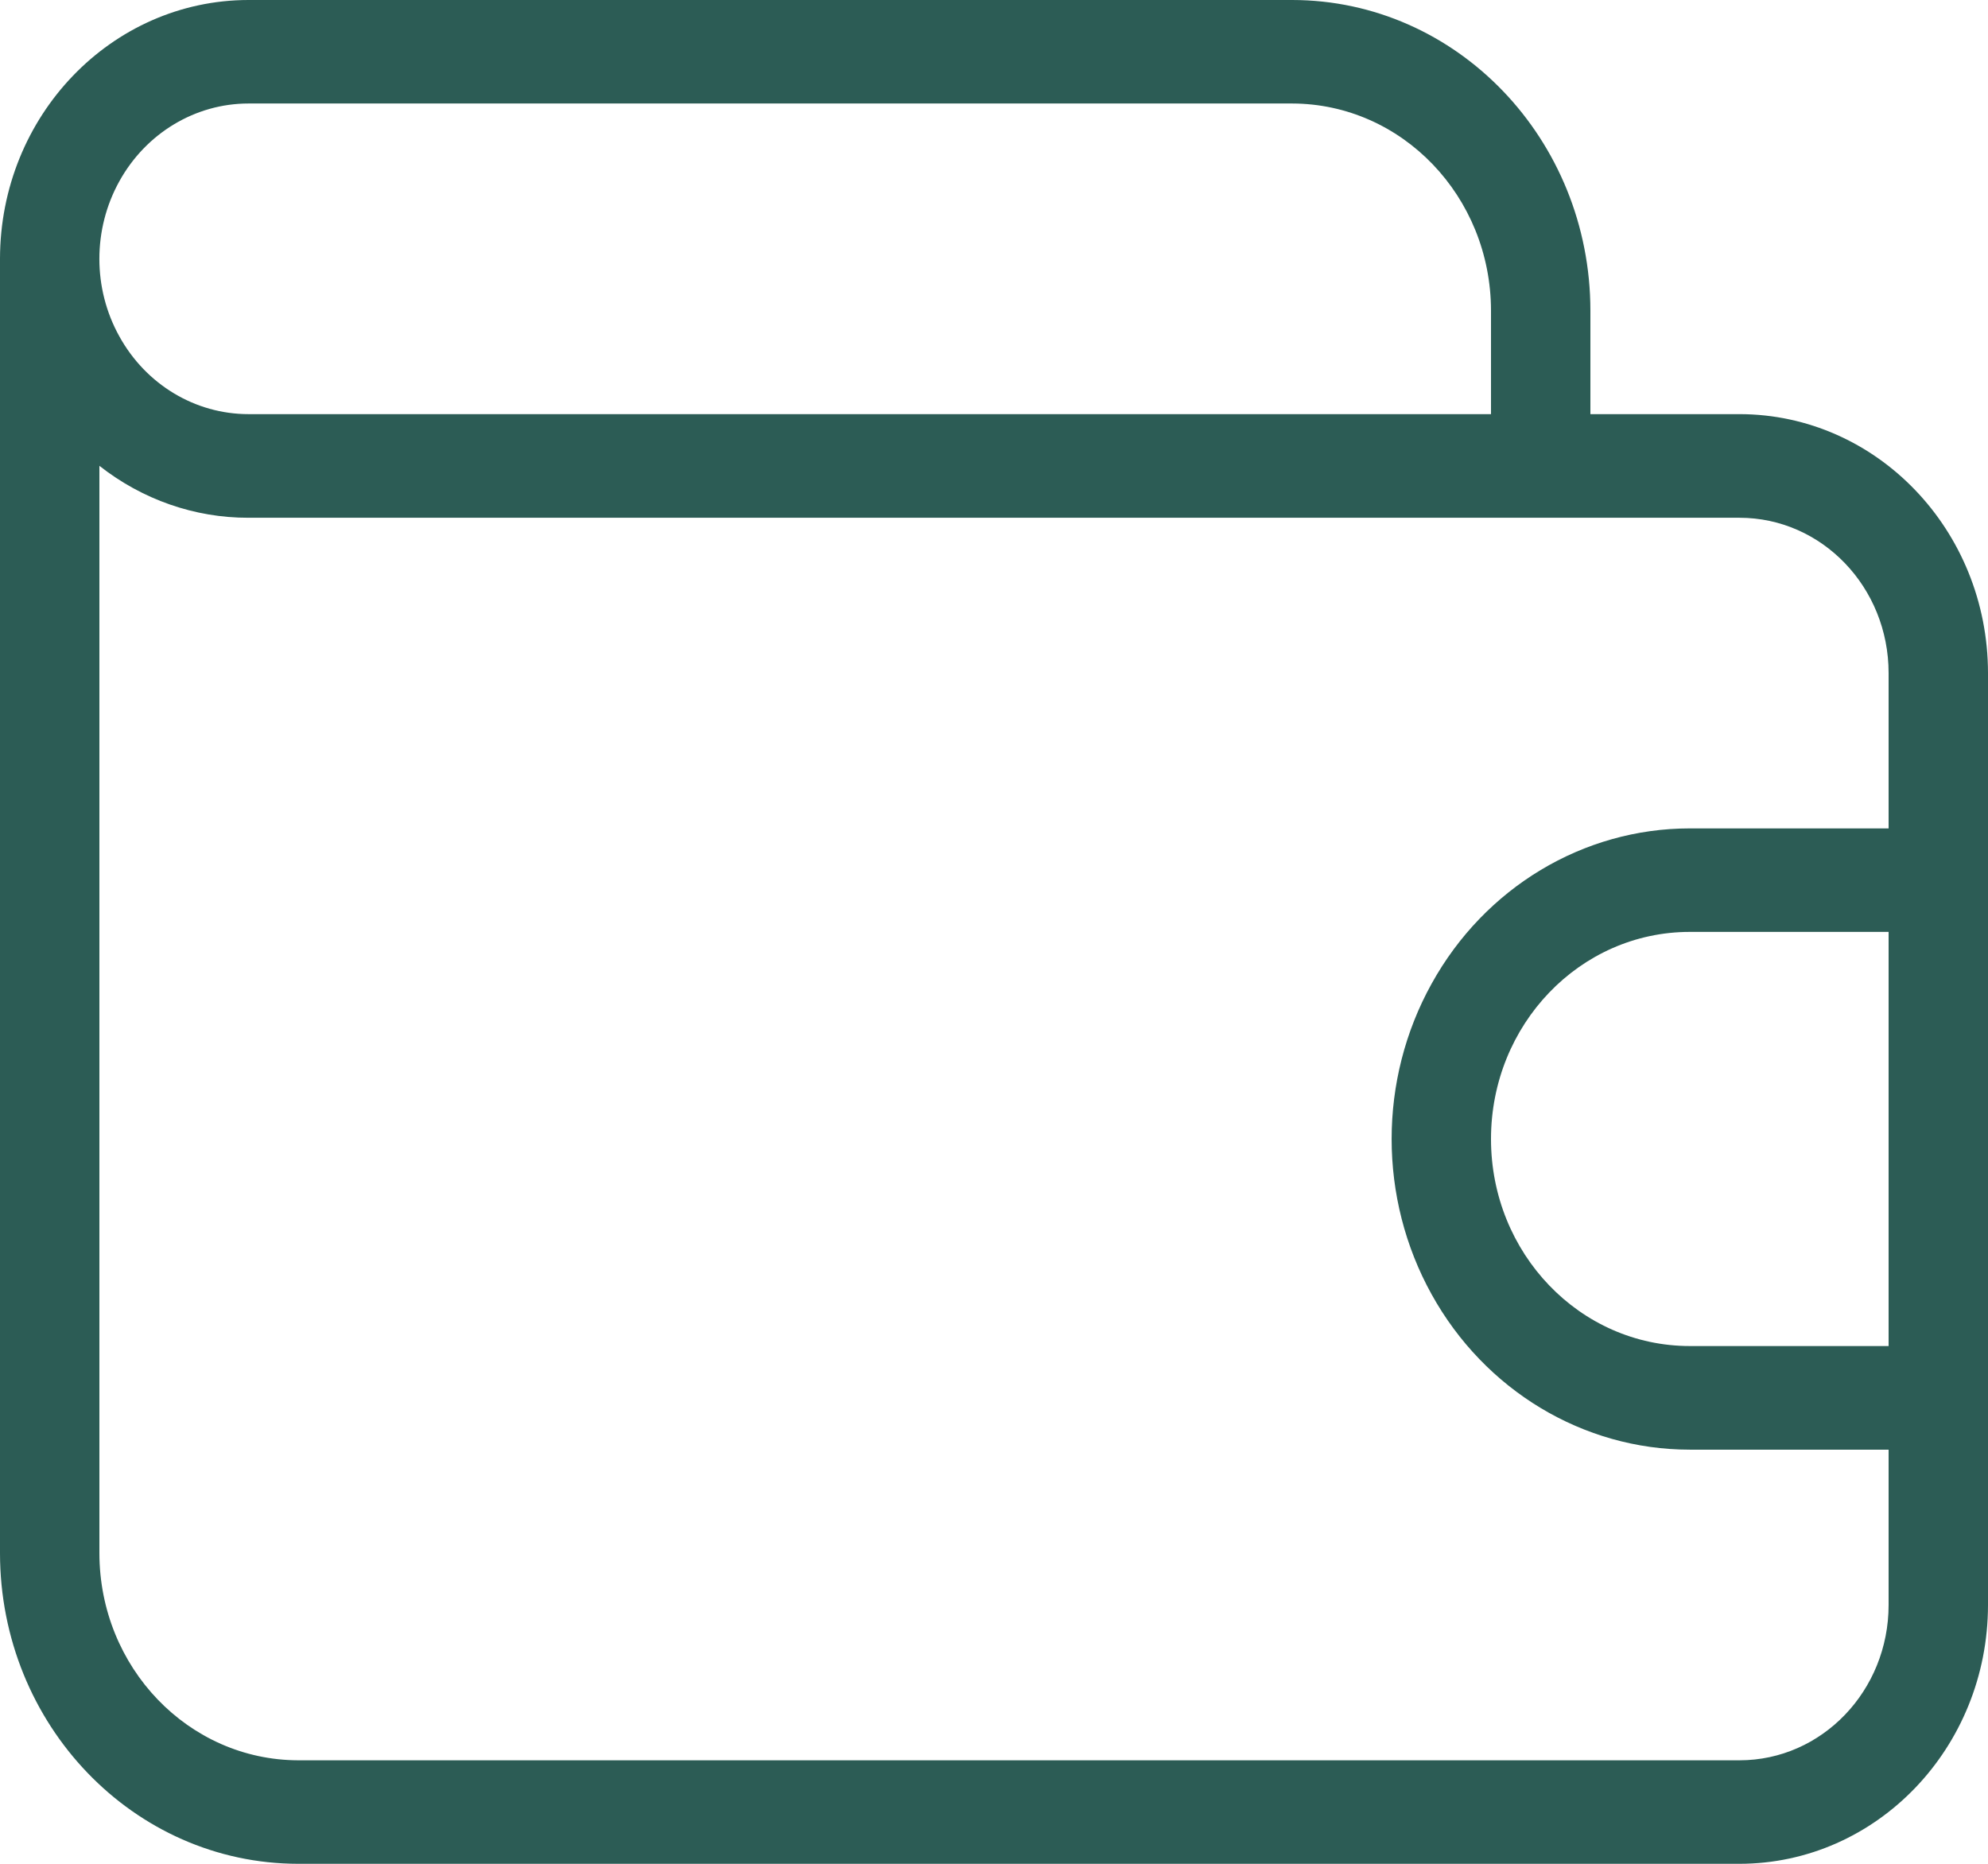
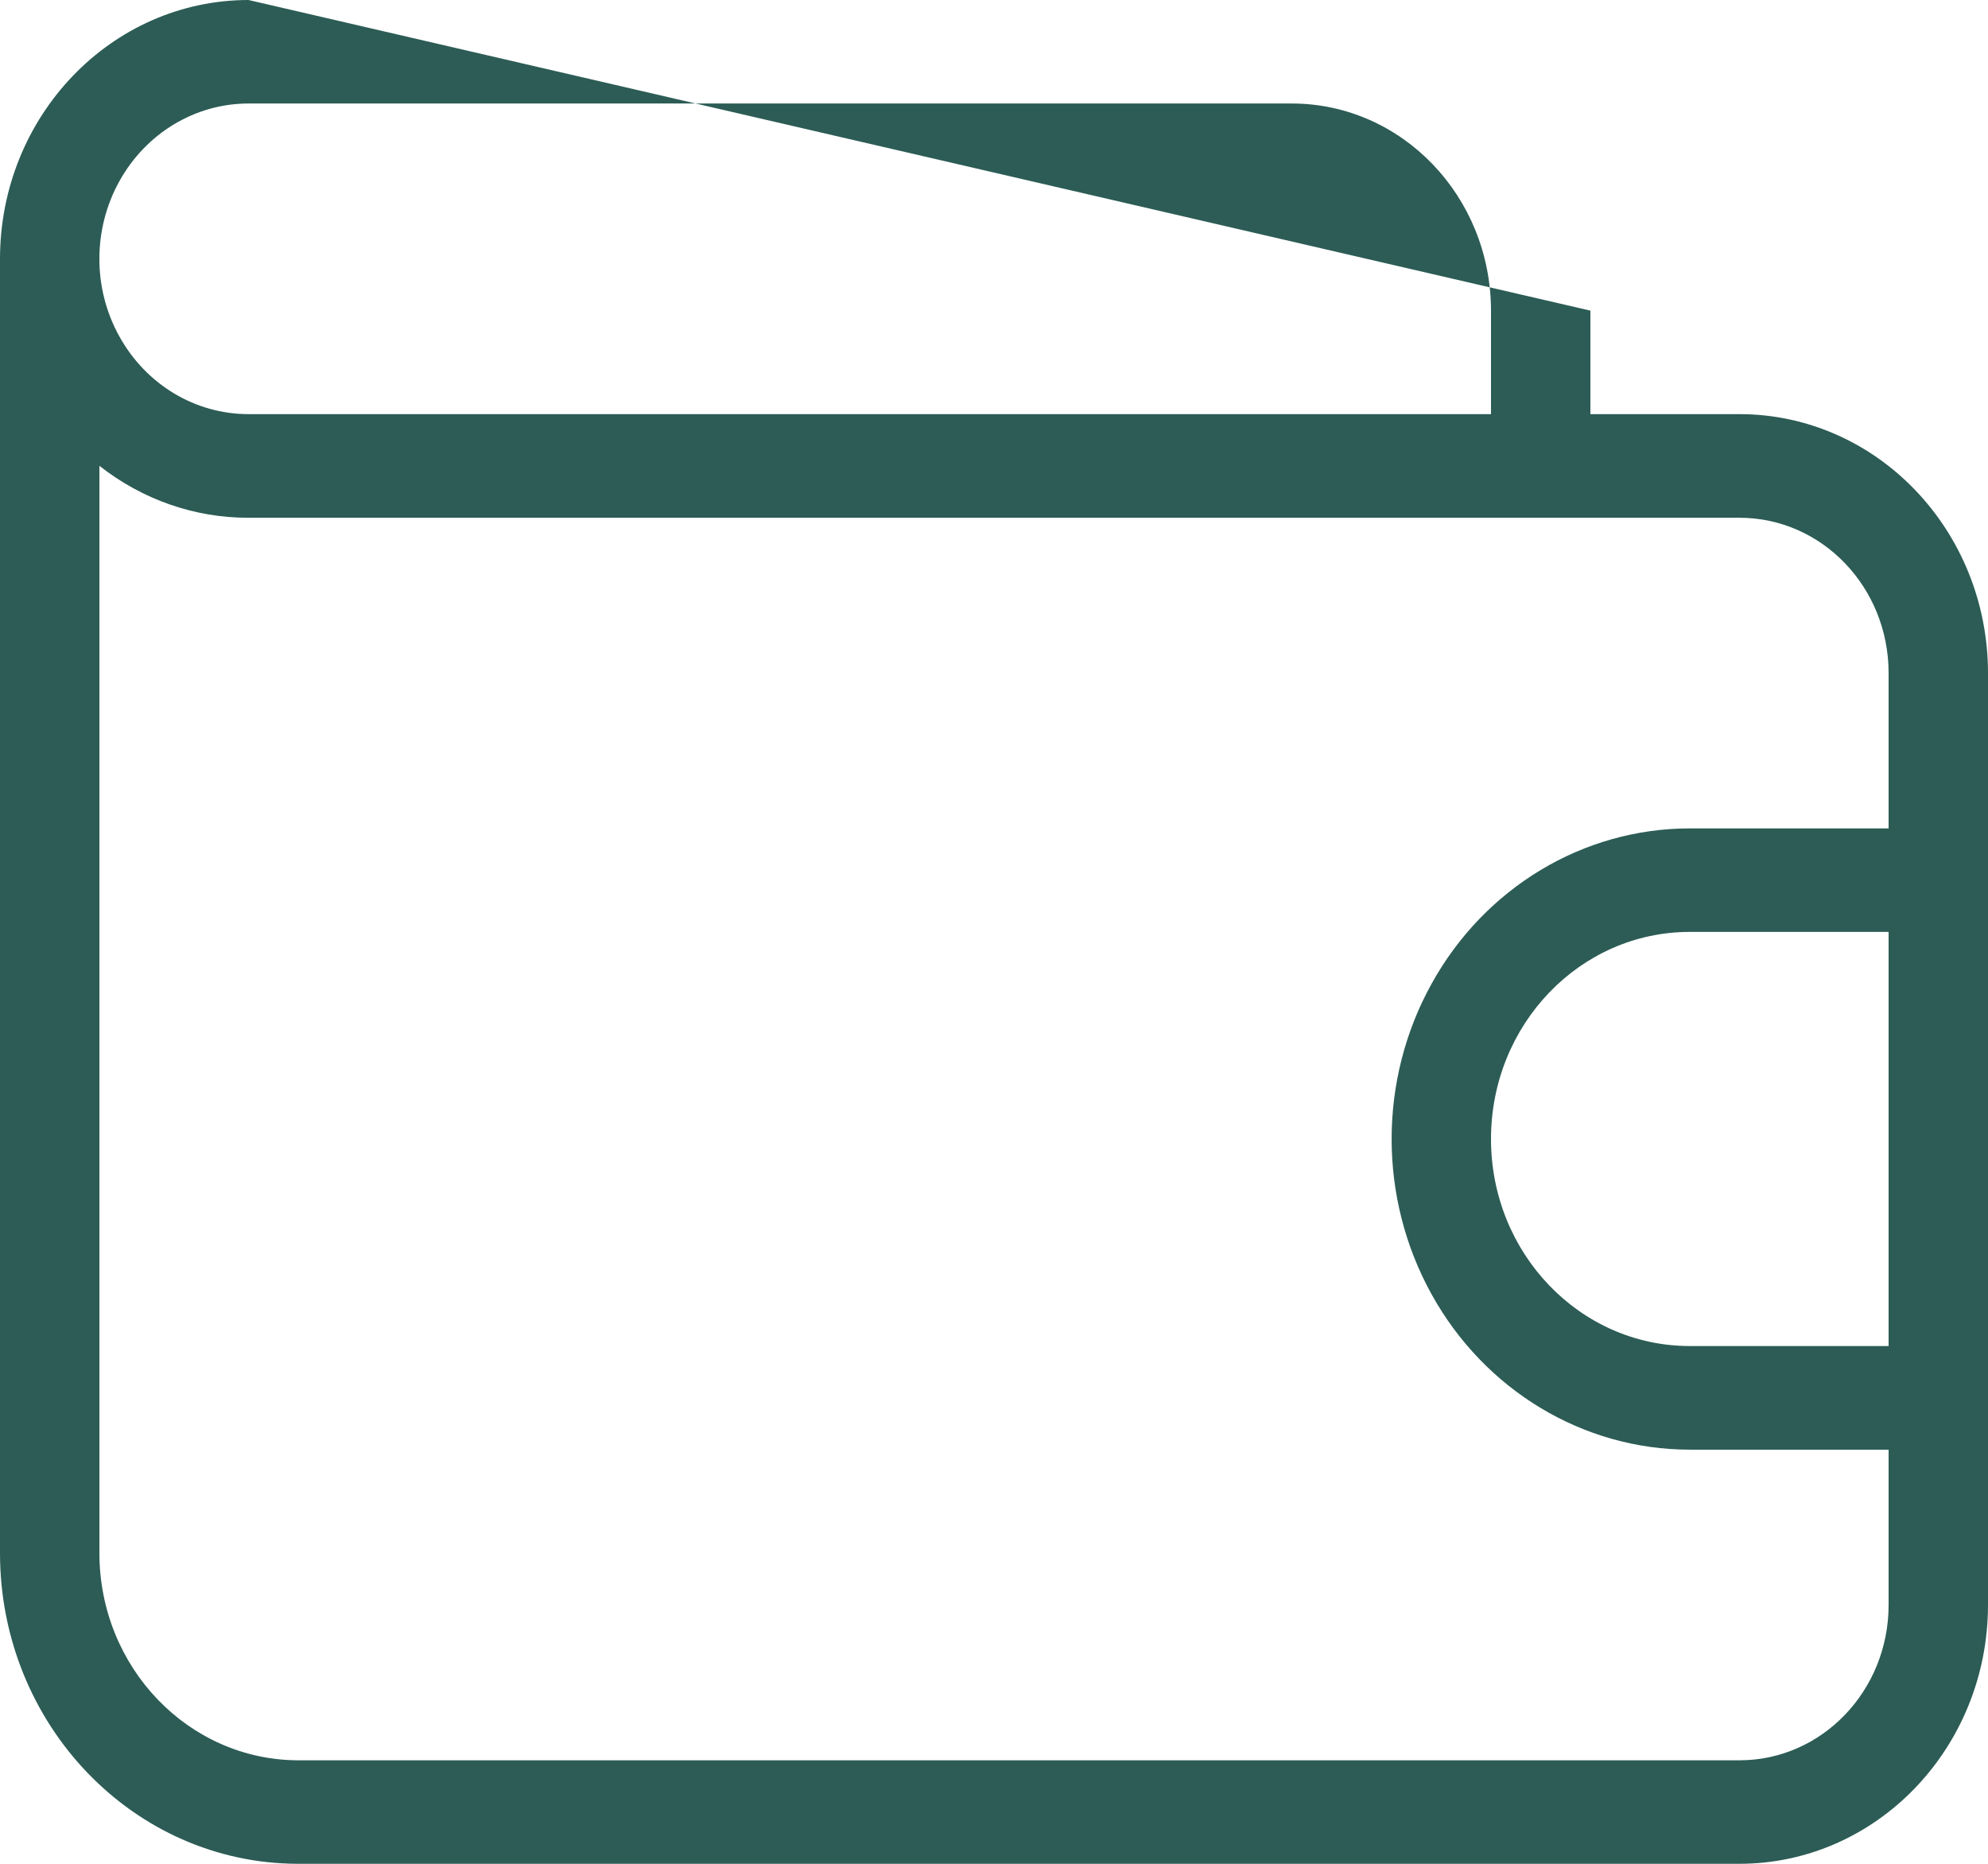
<svg xmlns="http://www.w3.org/2000/svg" width="16px" height="15px" viewBox="0 0 16 15" version="1.1">
  <title>wallet</title>
  <g id="Ontwerp" stroke="none" stroke-width="1" fill="none" fill-rule="evenodd">
    <g id="wallet" fill="#2C5C55" fill-rule="nonzero">
      <g id="Group">
-         <path d="M14,3.333 L12.8,3.333 L12.8,2.5 C12.799,1.12 11.725,0.001 10.4,0 L2,0 C0.896,0.001 0.001,0.933 3.55271368e-16,2.083 L3.55271368e-16,12.5 C0.001,13.88 1.075,14.999 2.4,15 L14,15 C15.104,14.999 15.999,14.067 16,12.917 L16,5.417 C15.999,4.266 15.104,3.334 14,3.333 Z M2,0.833 L10.4,0.833 C11.283,0.835 11.999,1.58 12,2.5 L12,3.333 L2,3.333 C1.571,3.333 1.175,3.095 0.961,2.708 C0.746,2.322 0.746,1.845 0.961,1.458 C1.175,1.072 1.571,0.833 2,0.833 L2,0.833 Z M15.2,10.833 L13.6,10.833 C12.716,10.833 12,10.087 12,9.167 C12,8.246 12.716,7.5 13.6,7.5 L15.2,7.5 L15.2,10.833 Z M15.2,6.667 L13.6,6.667 C12.743,6.667 11.95,7.143 11.522,7.917 C11.093,8.69 11.093,9.643 11.522,10.417 C11.95,11.19 12.743,11.667 13.6,11.667 L15.2,11.667 L15.2,12.917 C15.2,13.607 14.663,14.167 14,14.167 L2.4,14.167 C1.517,14.165 0.801,13.42 0.8,12.5 L0.8,3.749 C1.146,4.021 1.567,4.168 2,4.167 L14,4.167 C14.663,4.167 15.2,4.726 15.2,5.417 L15.2,6.667 Z" id="Shape" />
+         <path d="M14,3.333 L12.8,3.333 L12.8,2.5 L2,0 C0.896,0.001 0.001,0.933 3.55271368e-16,2.083 L3.55271368e-16,12.5 C0.001,13.88 1.075,14.999 2.4,15 L14,15 C15.104,14.999 15.999,14.067 16,12.917 L16,5.417 C15.999,4.266 15.104,3.334 14,3.333 Z M2,0.833 L10.4,0.833 C11.283,0.835 11.999,1.58 12,2.5 L12,3.333 L2,3.333 C1.571,3.333 1.175,3.095 0.961,2.708 C0.746,2.322 0.746,1.845 0.961,1.458 C1.175,1.072 1.571,0.833 2,0.833 L2,0.833 Z M15.2,10.833 L13.6,10.833 C12.716,10.833 12,10.087 12,9.167 C12,8.246 12.716,7.5 13.6,7.5 L15.2,7.5 L15.2,10.833 Z M15.2,6.667 L13.6,6.667 C12.743,6.667 11.95,7.143 11.522,7.917 C11.093,8.69 11.093,9.643 11.522,10.417 C11.95,11.19 12.743,11.667 13.6,11.667 L15.2,11.667 L15.2,12.917 C15.2,13.607 14.663,14.167 14,14.167 L2.4,14.167 C1.517,14.165 0.801,13.42 0.8,12.5 L0.8,3.749 C1.146,4.021 1.567,4.168 2,4.167 L14,4.167 C14.663,4.167 15.2,4.726 15.2,5.417 L15.2,6.667 Z" id="Shape" />
      </g>
    </g>
  </g>
</svg>